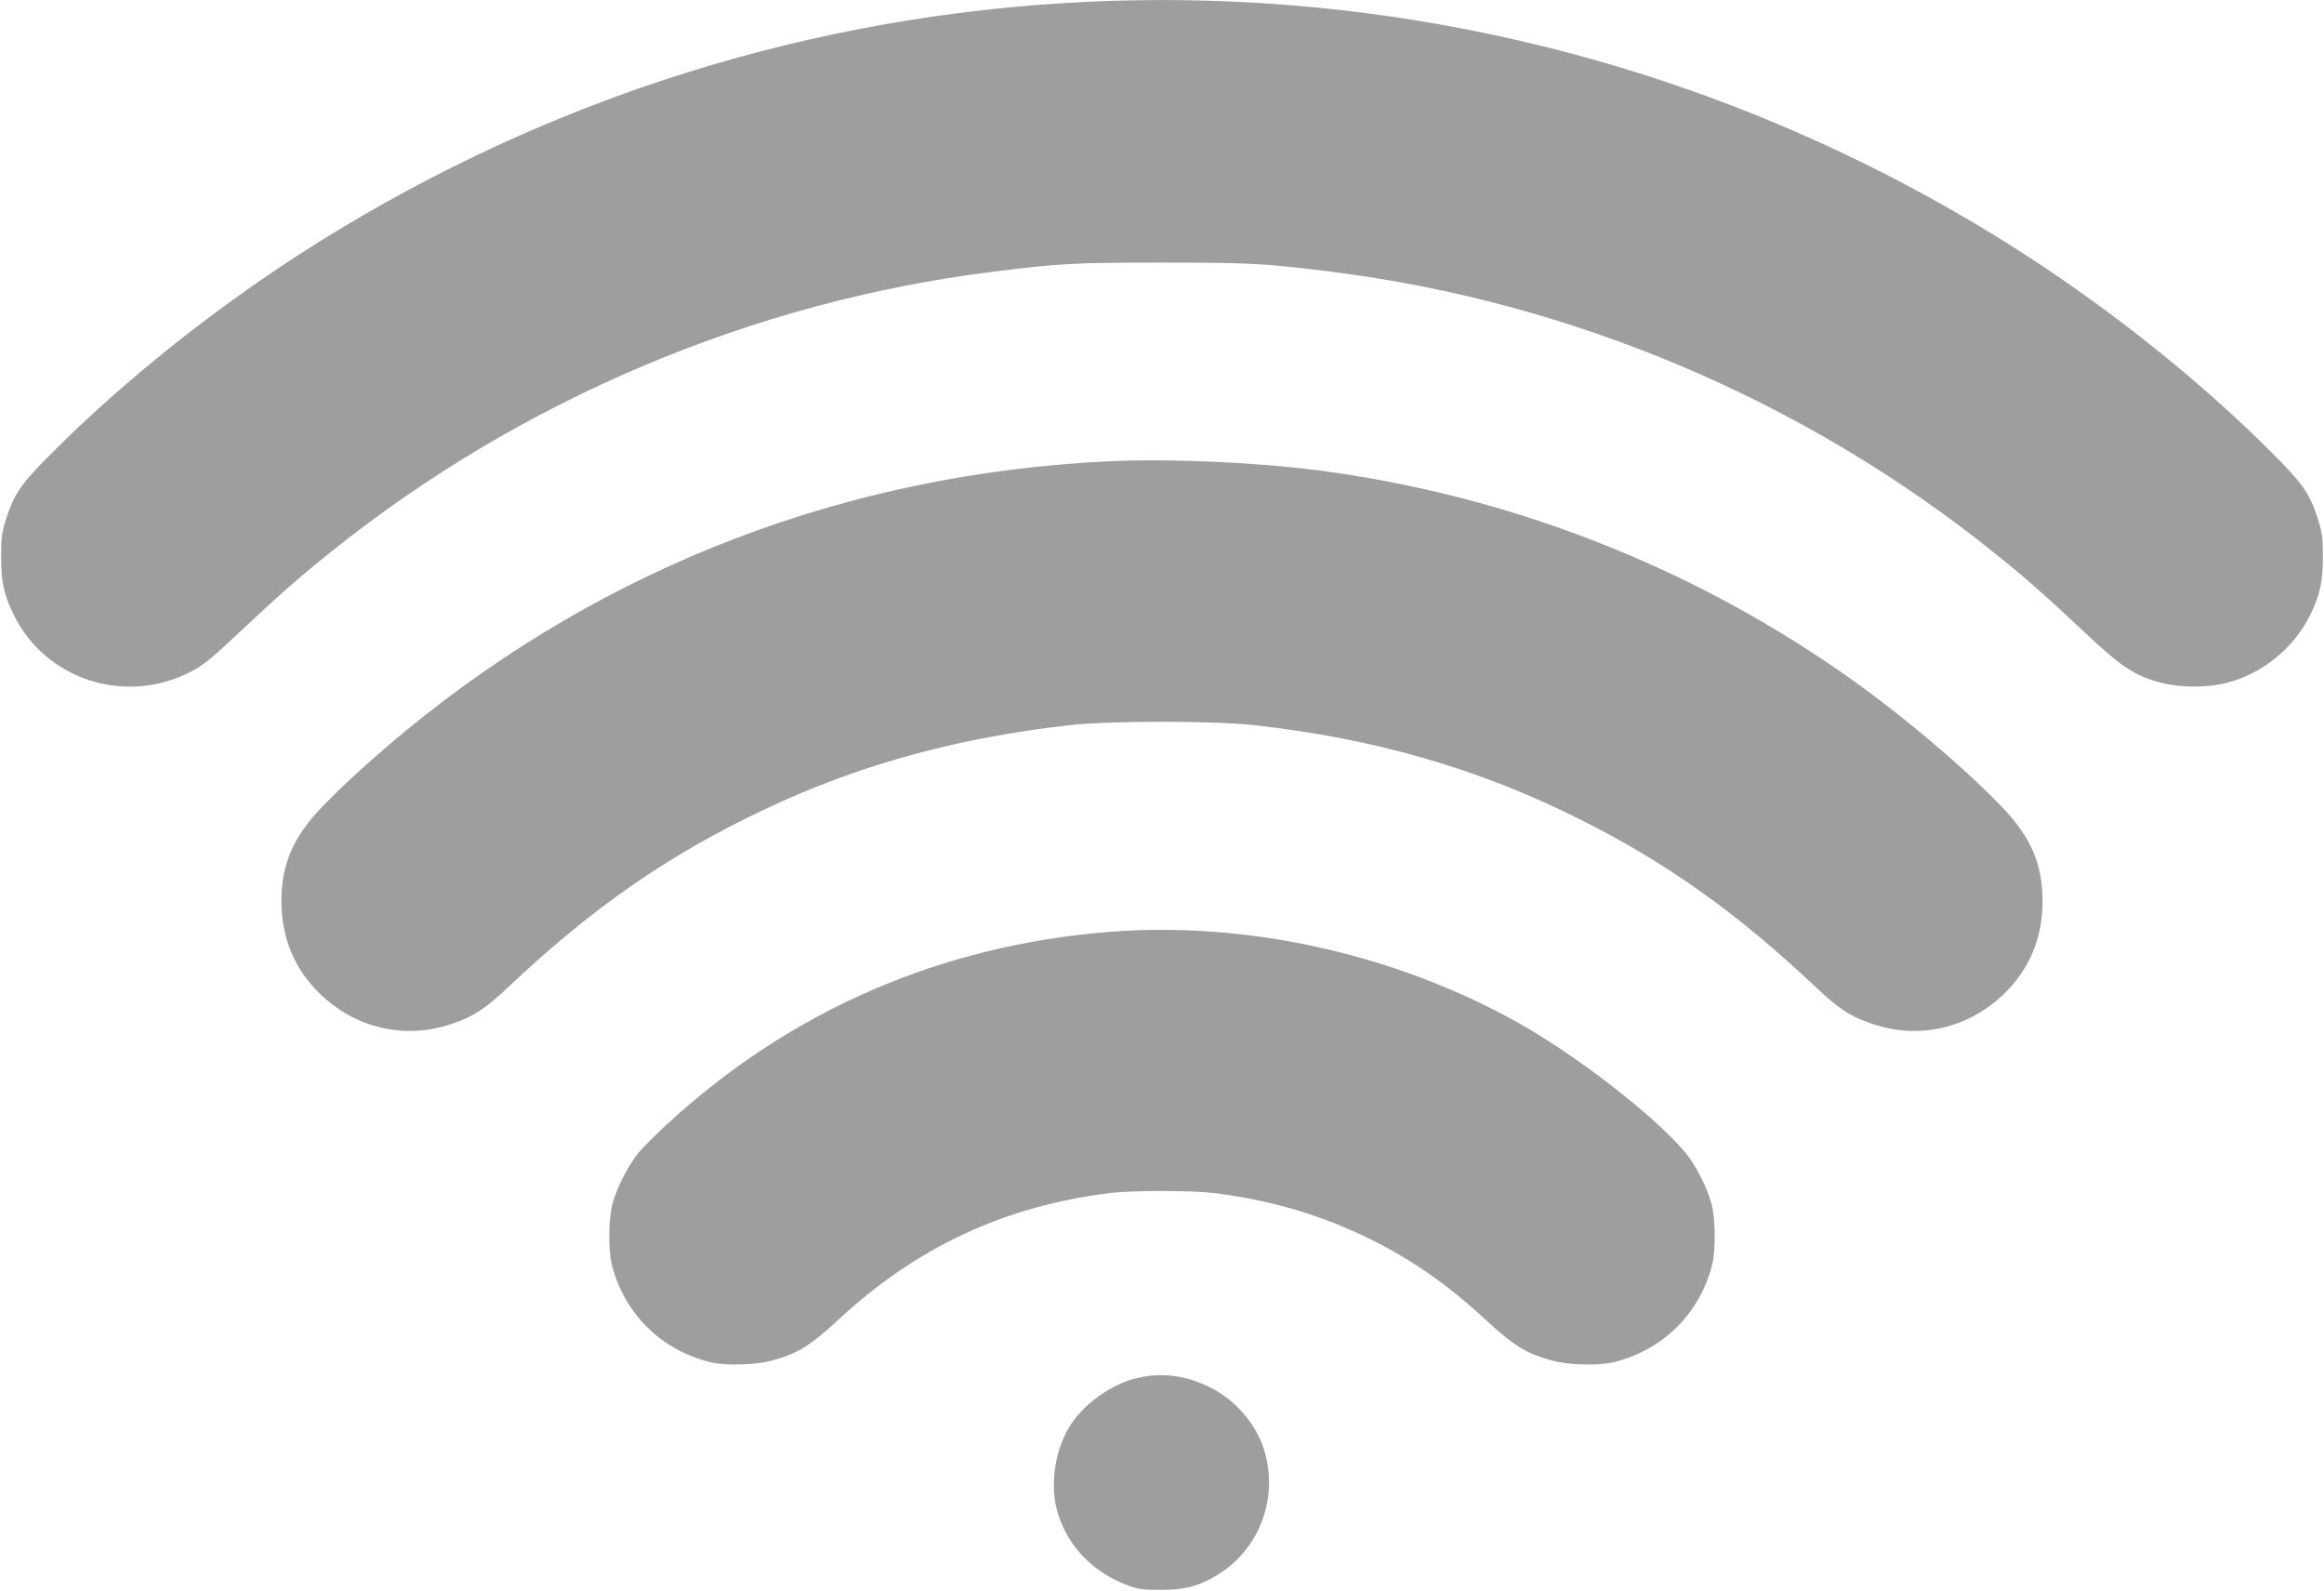
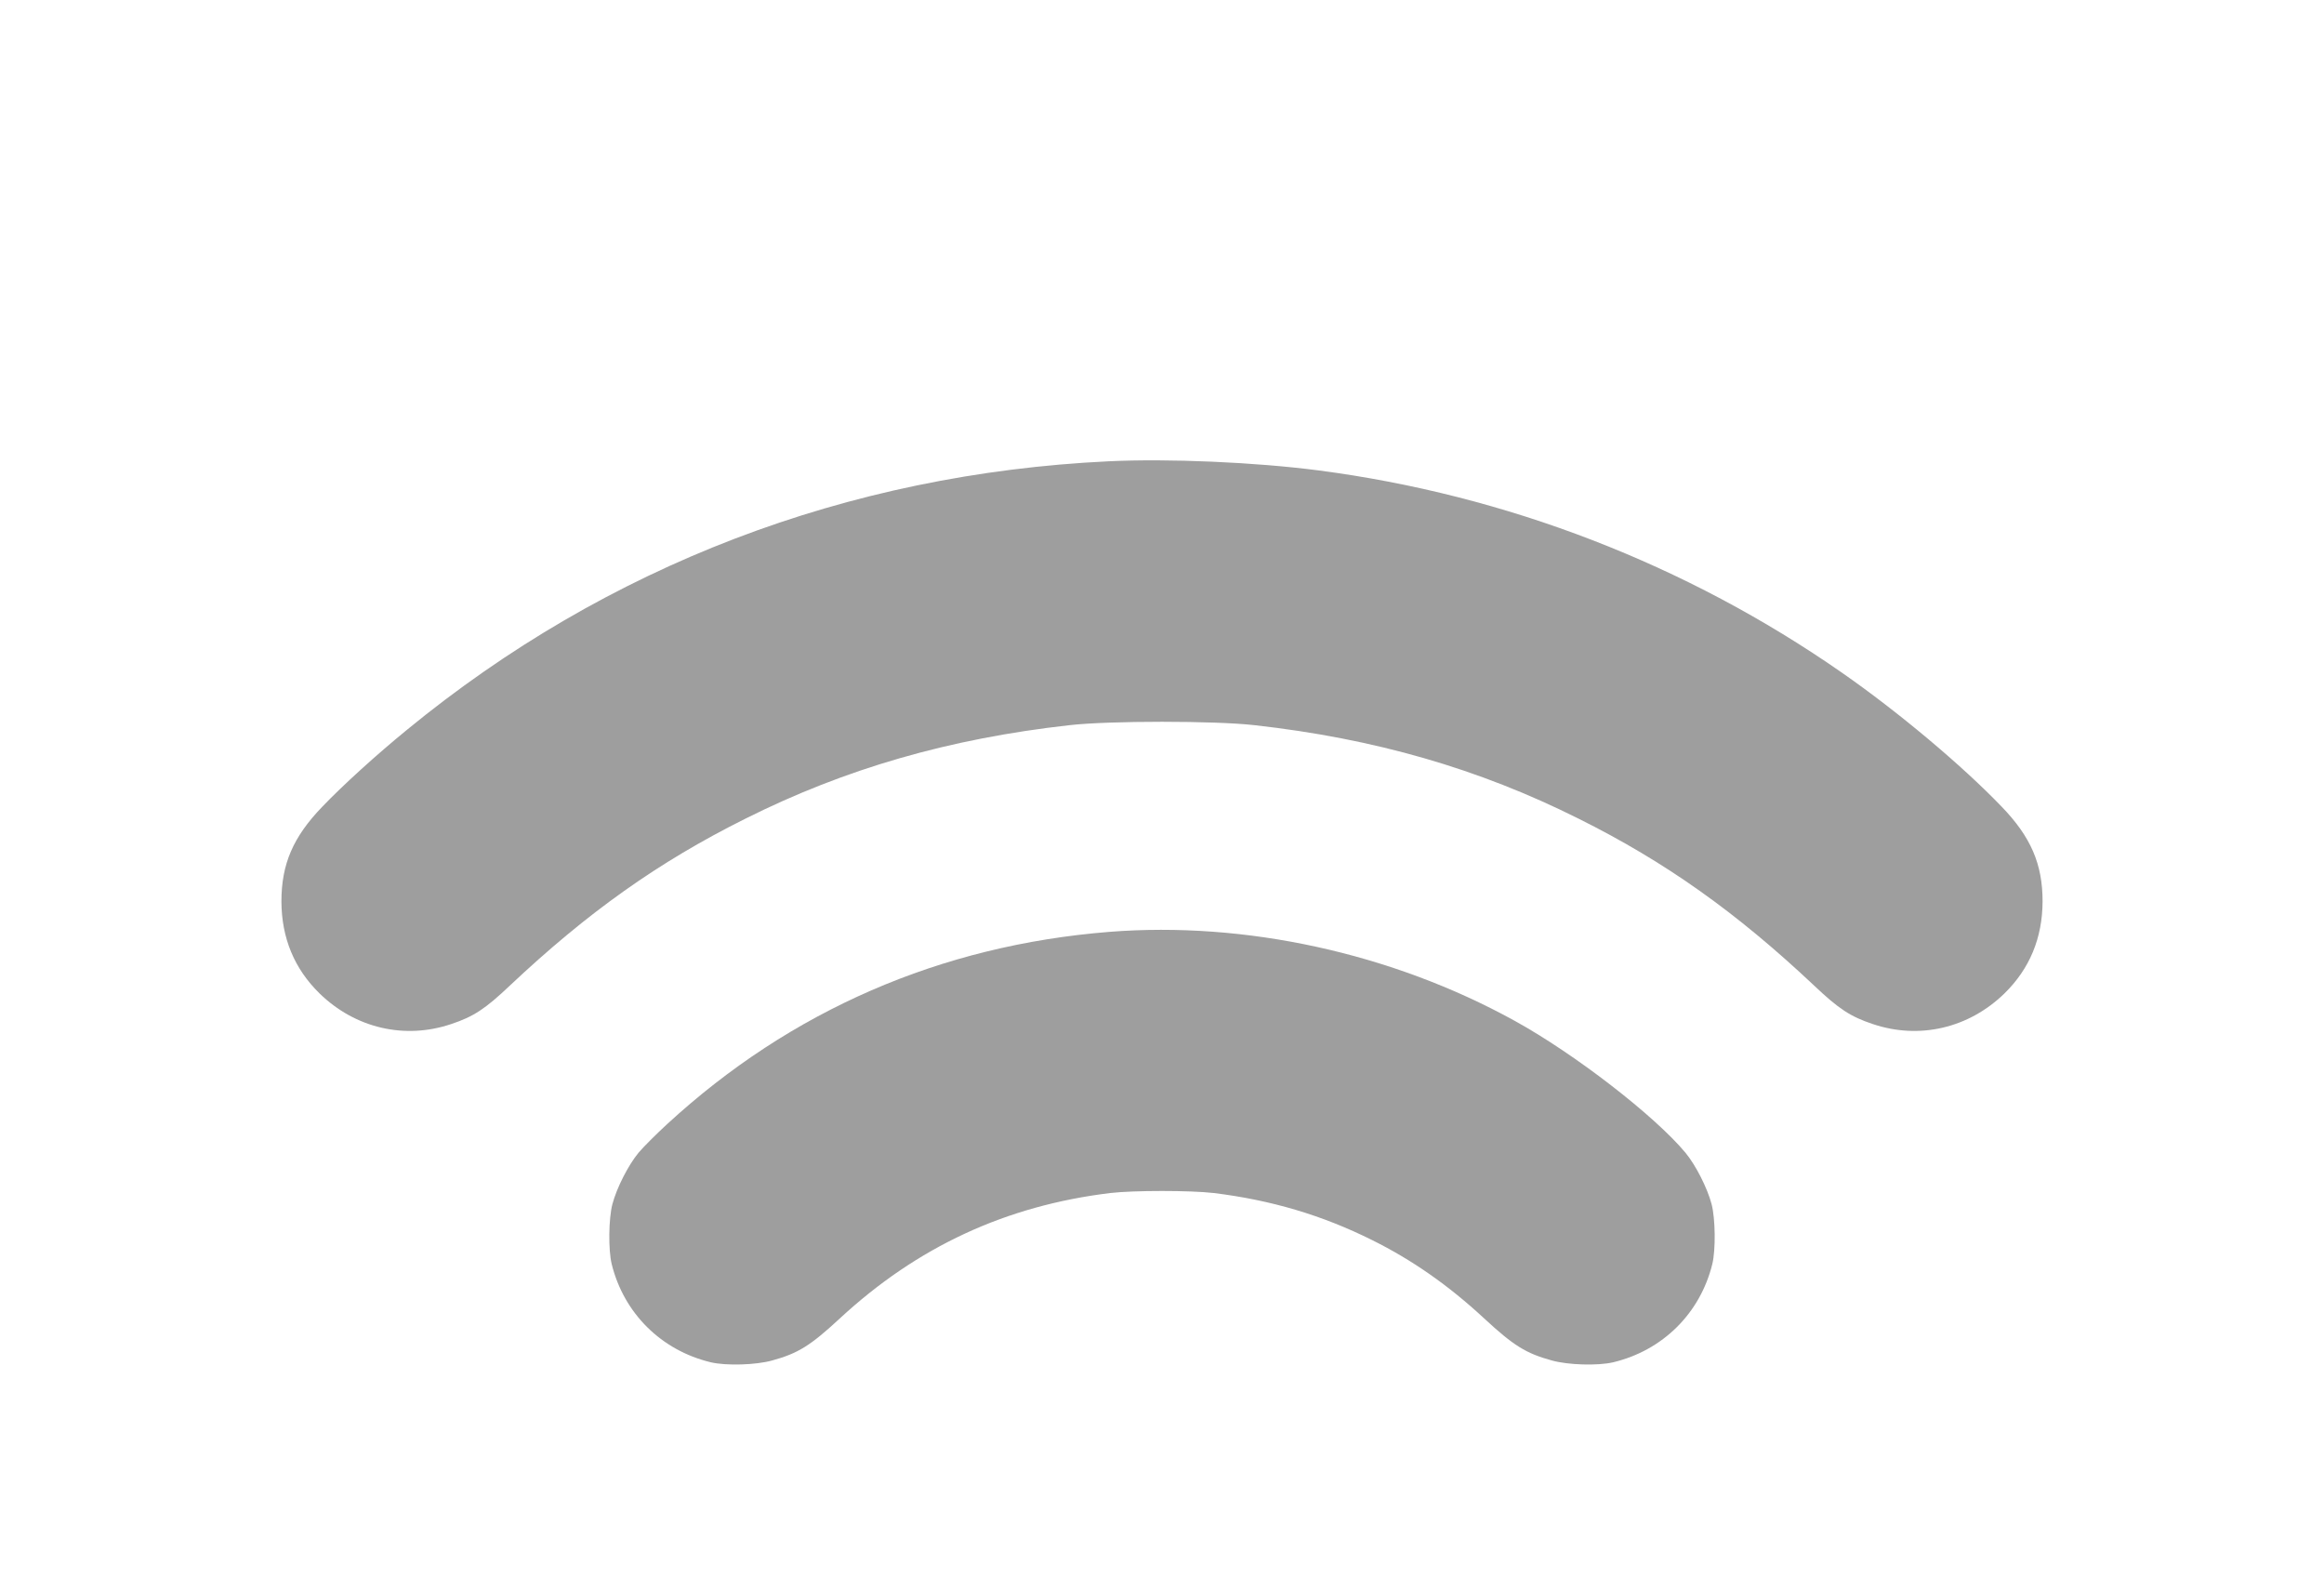
<svg xmlns="http://www.w3.org/2000/svg" version="1.0" width="1280pt" height="876pt" viewBox="0 0 1280 876" preserveAspectRatio="xMidYMid meet">
  <g transform="translate(0,876) scale(0.1,-0.1)" fill="#9e9e9e" stroke="none">
-     <path d="M5970 8749 c-1498 -73 -2938 -525 -4215 -1322 -524 -327 -1053 -744 -1465 -1157 -173 -172 -214 -231 -257 -370 -23 -72 -27 -103 -27 -205 0 -137 15 -209 70 -321 176 -358 616 -499 976 -312 66 34 113 72 252 203 228 214 342 315 516 454 1045 839 2325 1380 3650 1545 369 46 443 50 930 50 487 0 561 -4 930 -50 1325 -165 2605 -706 3650 -1545 174 -139 288 -240 516 -454 190 -179 267 -229 410 -265 104 -27 254 -27 358 0 196 50 371 192 460 374 55 112 70 184 70 321 0 102 -4 133 -27 205 -43 139 -84 198 -257 370 -412 413 -941 830 -1465 1157 -1523 951 -3287 1410 -5075 1322z" />
    <path d="M6105 6220 c-1439 -69 -2762 -575 -3863 -1478 -169 -138 -353 -305 -467 -424 -161 -167 -225 -316 -225 -522 1 -201 71 -370 210 -506 196 -191 468 -255 724 -169 124 41 189 84 324 212 428 403 819 681 1297 919 551 276 1124 441 1785 515 219 25 801 25 1020 0 661 -74 1234 -239 1785 -515 478 -238 869 -516 1297 -919 135 -128 200 -171 324 -212 256 -86 528 -22 724 169 139 136 209 305 210 506 0 206 -64 355 -225 522 -219 228 -571 523 -880 738 -856 596 -1848 979 -2884 1114 -348 45 -824 66 -1156 50z" />
    <path d="M6110 3629 c-929 -74 -1754 -432 -2435 -1058 -60 -55 -132 -127 -158 -158 -57 -69 -120 -193 -144 -283 -21 -80 -23 -252 -4 -330 67 -272 274 -476 546 -541 85 -20 249 -15 338 10 142 39 210 81 372 231 427 395 914 621 1490 691 129 15 441 15 570 0 317 -39 597 -122 872 -259 220 -109 422 -250 618 -432 162 -150 230 -192 372 -231 89 -25 253 -30 338 -10 272 65 479 269 546 541 19 78 17 250 -4 330 -24 90 -87 214 -144 283 -170 204 -611 545 -942 727 -675 372 -1482 548 -2231 489z" />
-     <path d="M6270 1174 c-146 -31 -311 -150 -384 -277 -81 -138 -104 -327 -59 -472 57 -182 193 -322 381 -393 57 -22 84 -26 182 -26 142 -1 228 24 337 96 219 147 315 424 234 679 -44 140 -159 272 -296 340 -132 65 -260 83 -395 53z" />
  </g>
</svg>